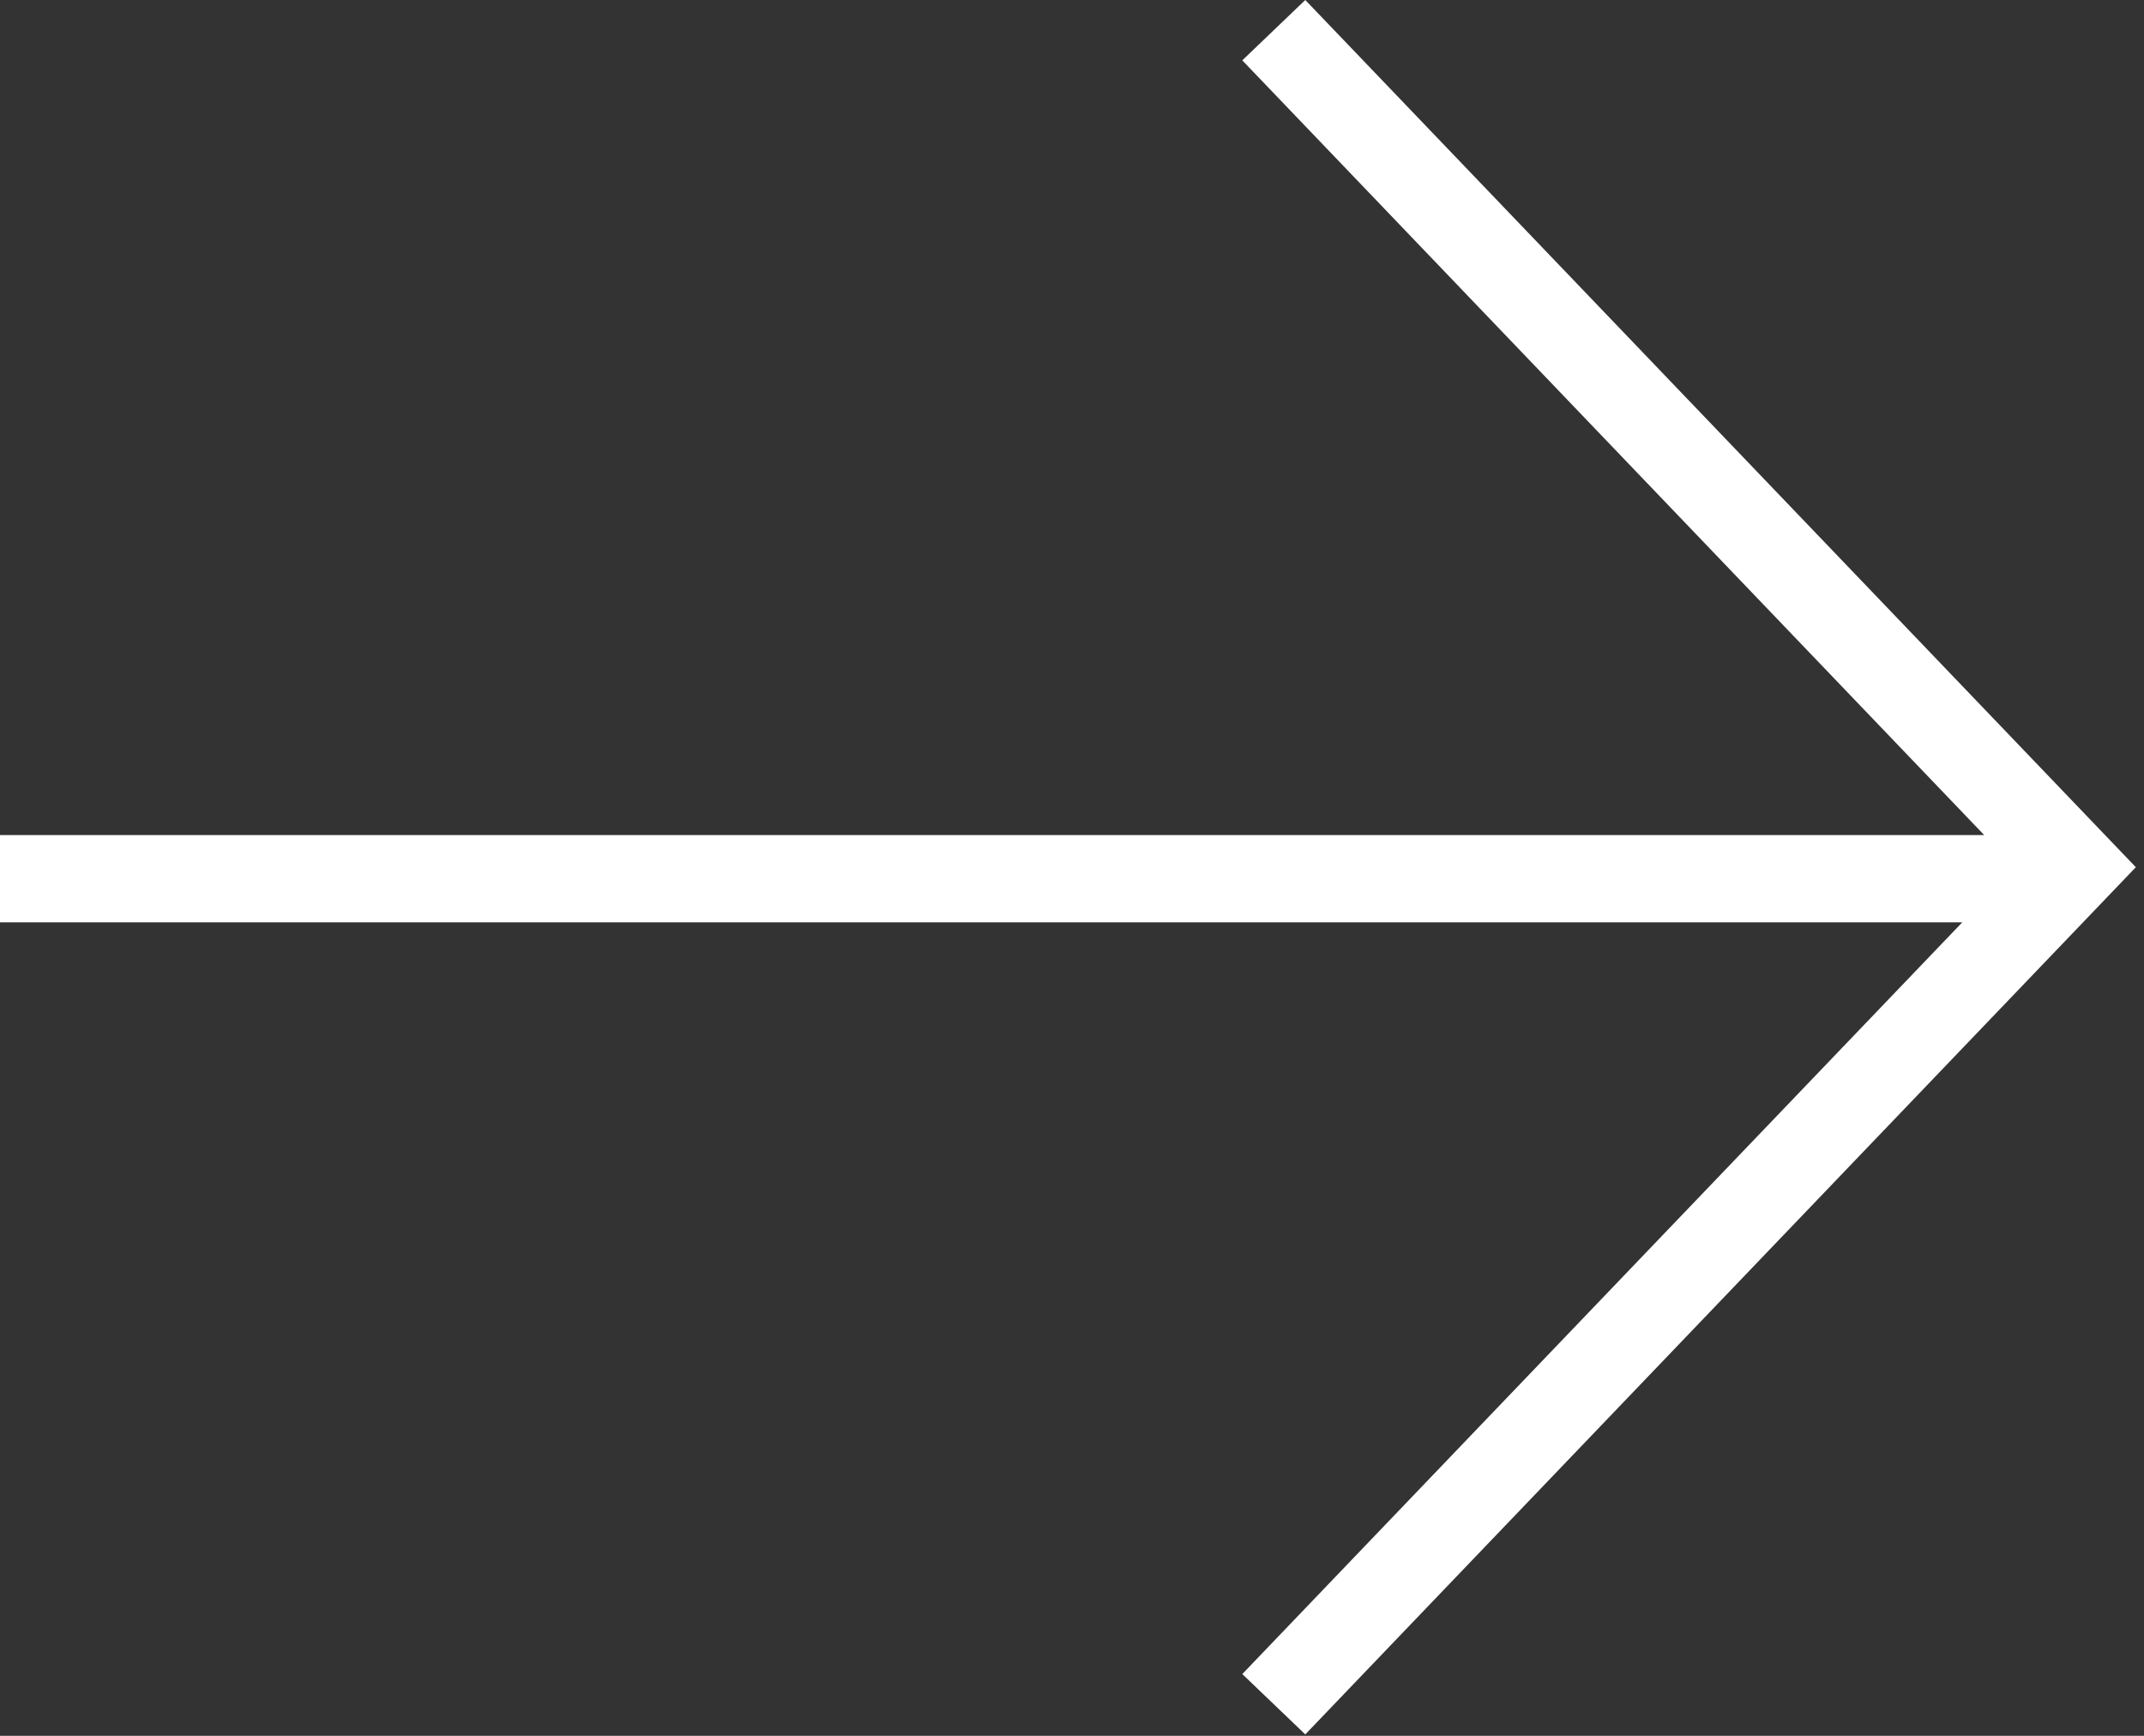
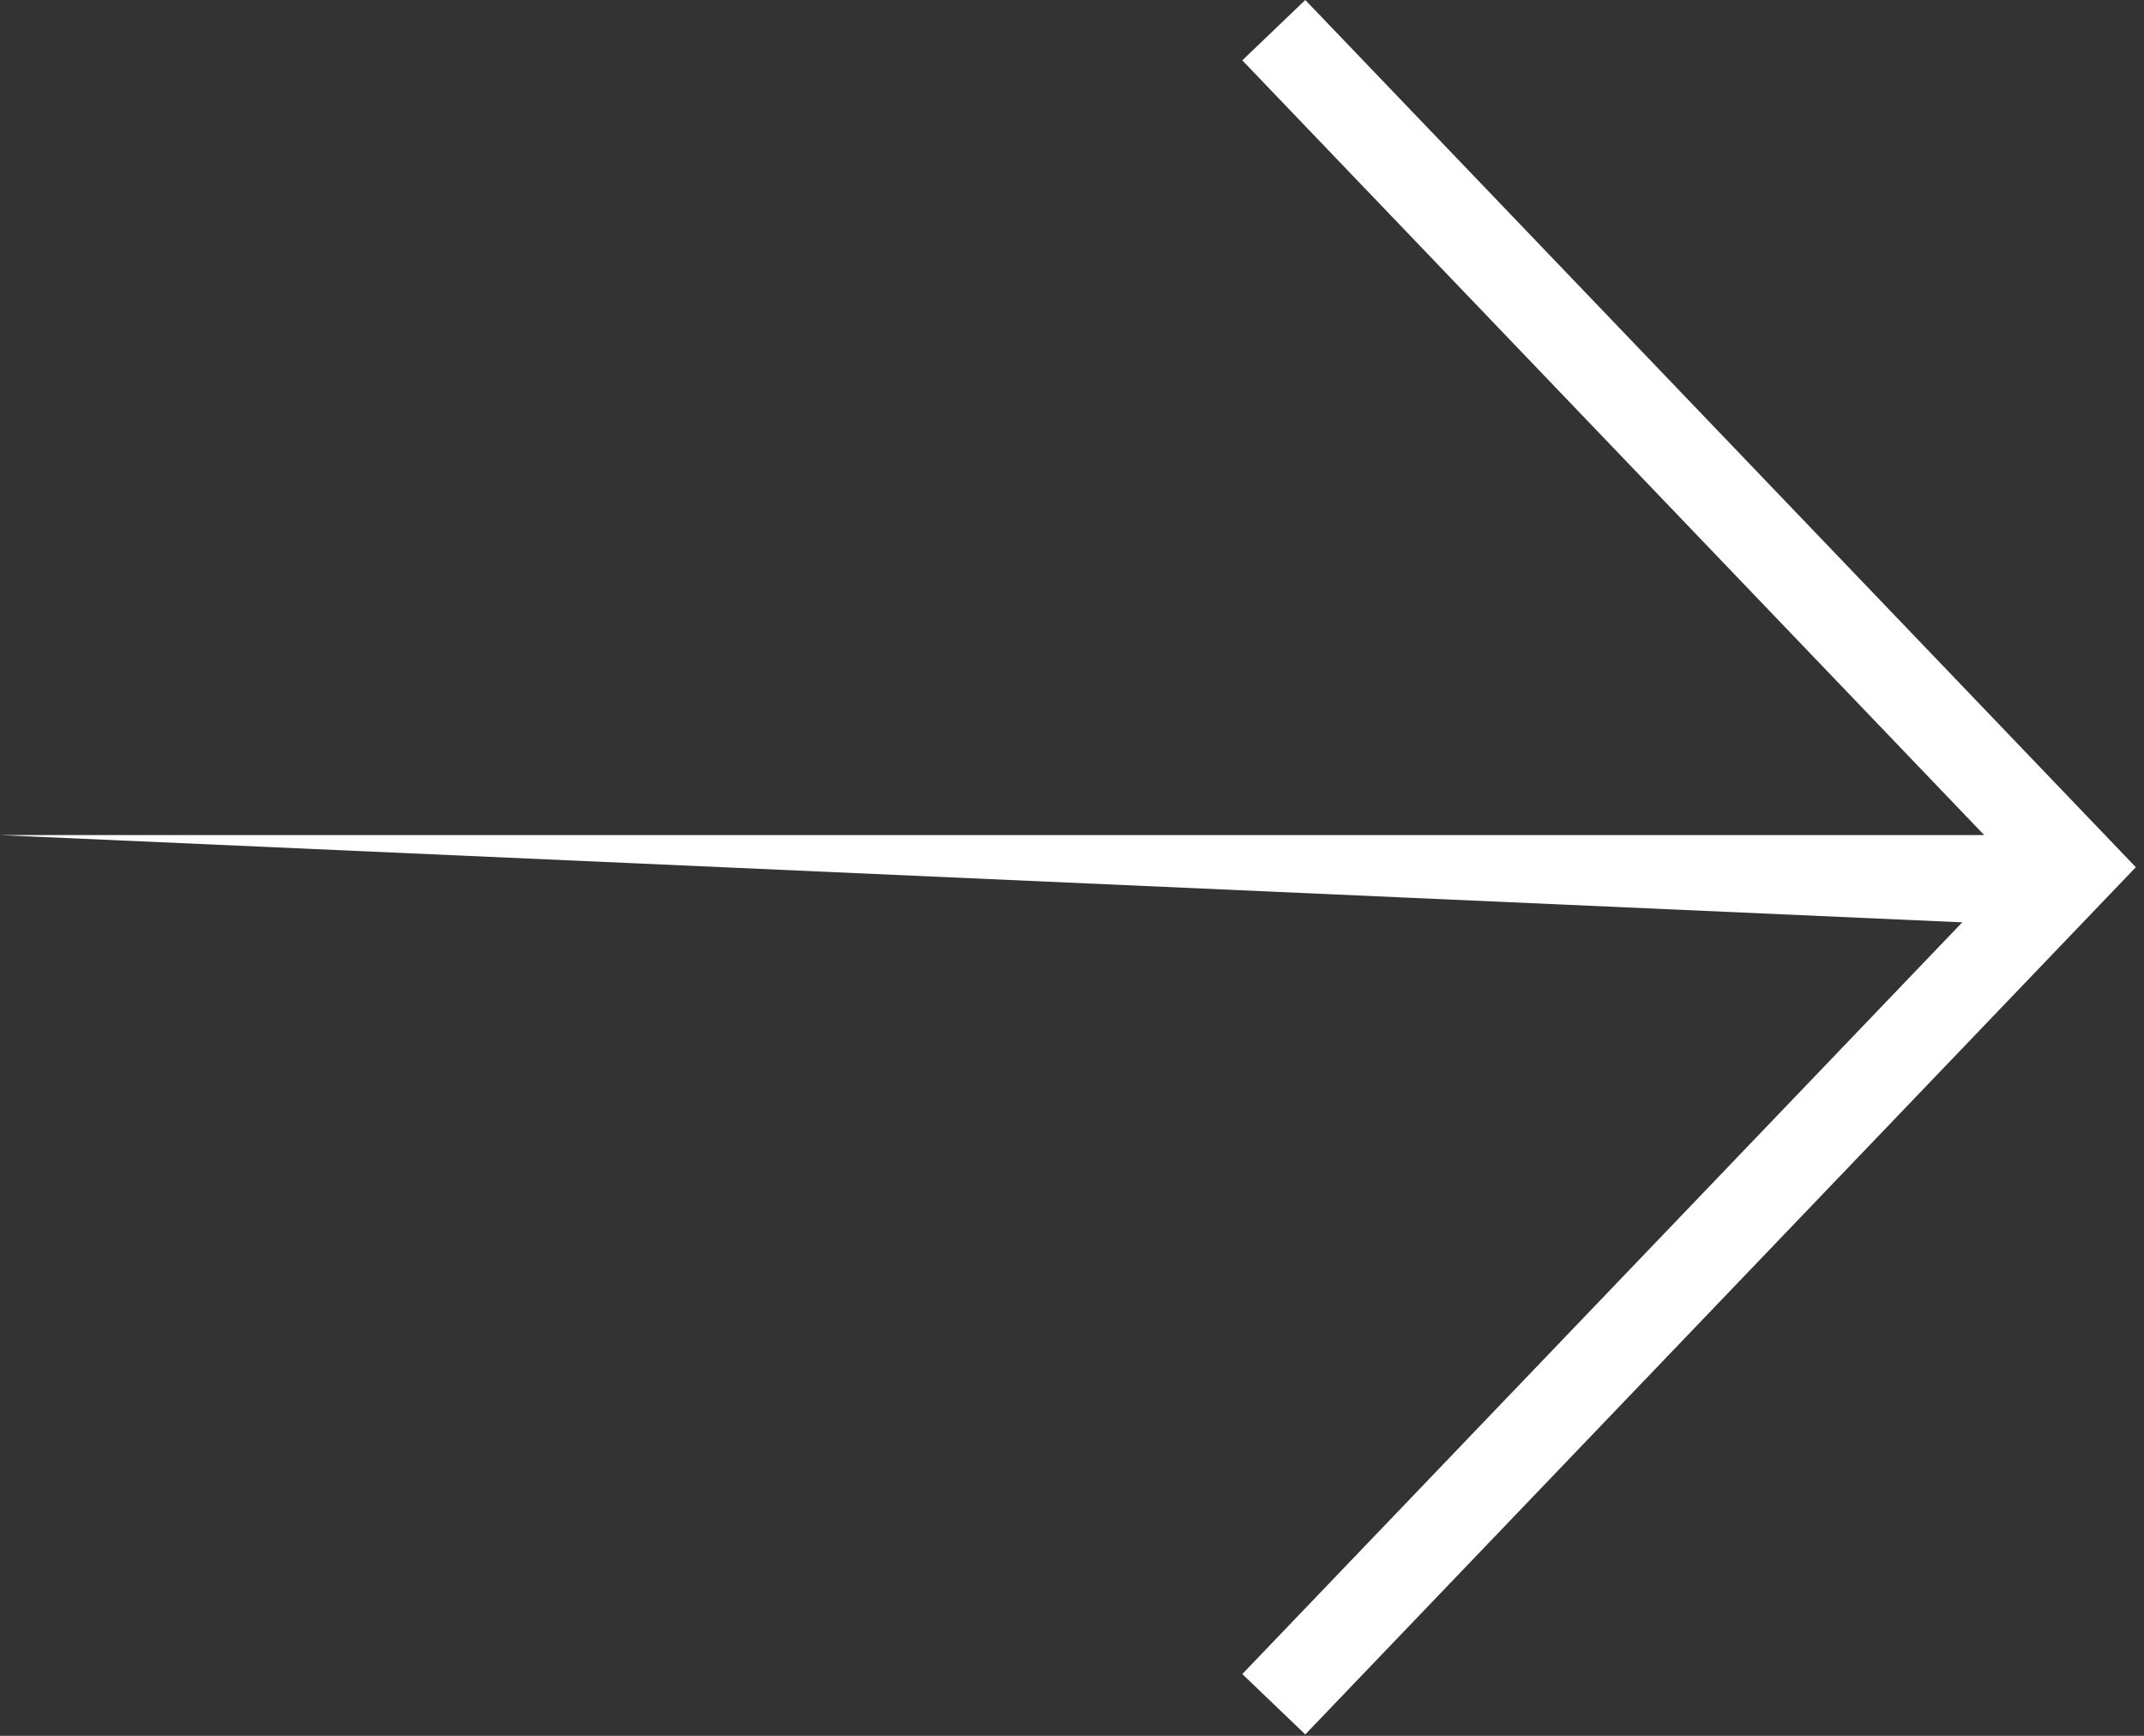
<svg xmlns="http://www.w3.org/2000/svg" width="42" height="34" viewBox="0 0 42 34" fill="none">
  <rect x="0" y="0" width="42" height="34" fill="#333333" stroke="none" />
-   <path fill-rule="evenodd" clip-rule="evenodd" d="M38.44 18.066L-3.15867e-06 18.066L-2.85988e-06 16.357L38.87 16.357L24.336 1.182L25.57 4.47084e-06L41.274 16.395L41.84 16.986L41.274 17.577L25.57 33.972L24.336 32.79L38.44 18.066Z" fill="white" />
+   <path fill-rule="evenodd" clip-rule="evenodd" d="M38.44 18.066L-2.85988e-06 16.357L38.87 16.357L24.336 1.182L25.57 4.47084e-06L41.274 16.395L41.84 16.986L41.274 17.577L25.57 33.972L24.336 32.79L38.44 18.066Z" fill="white" />
</svg>